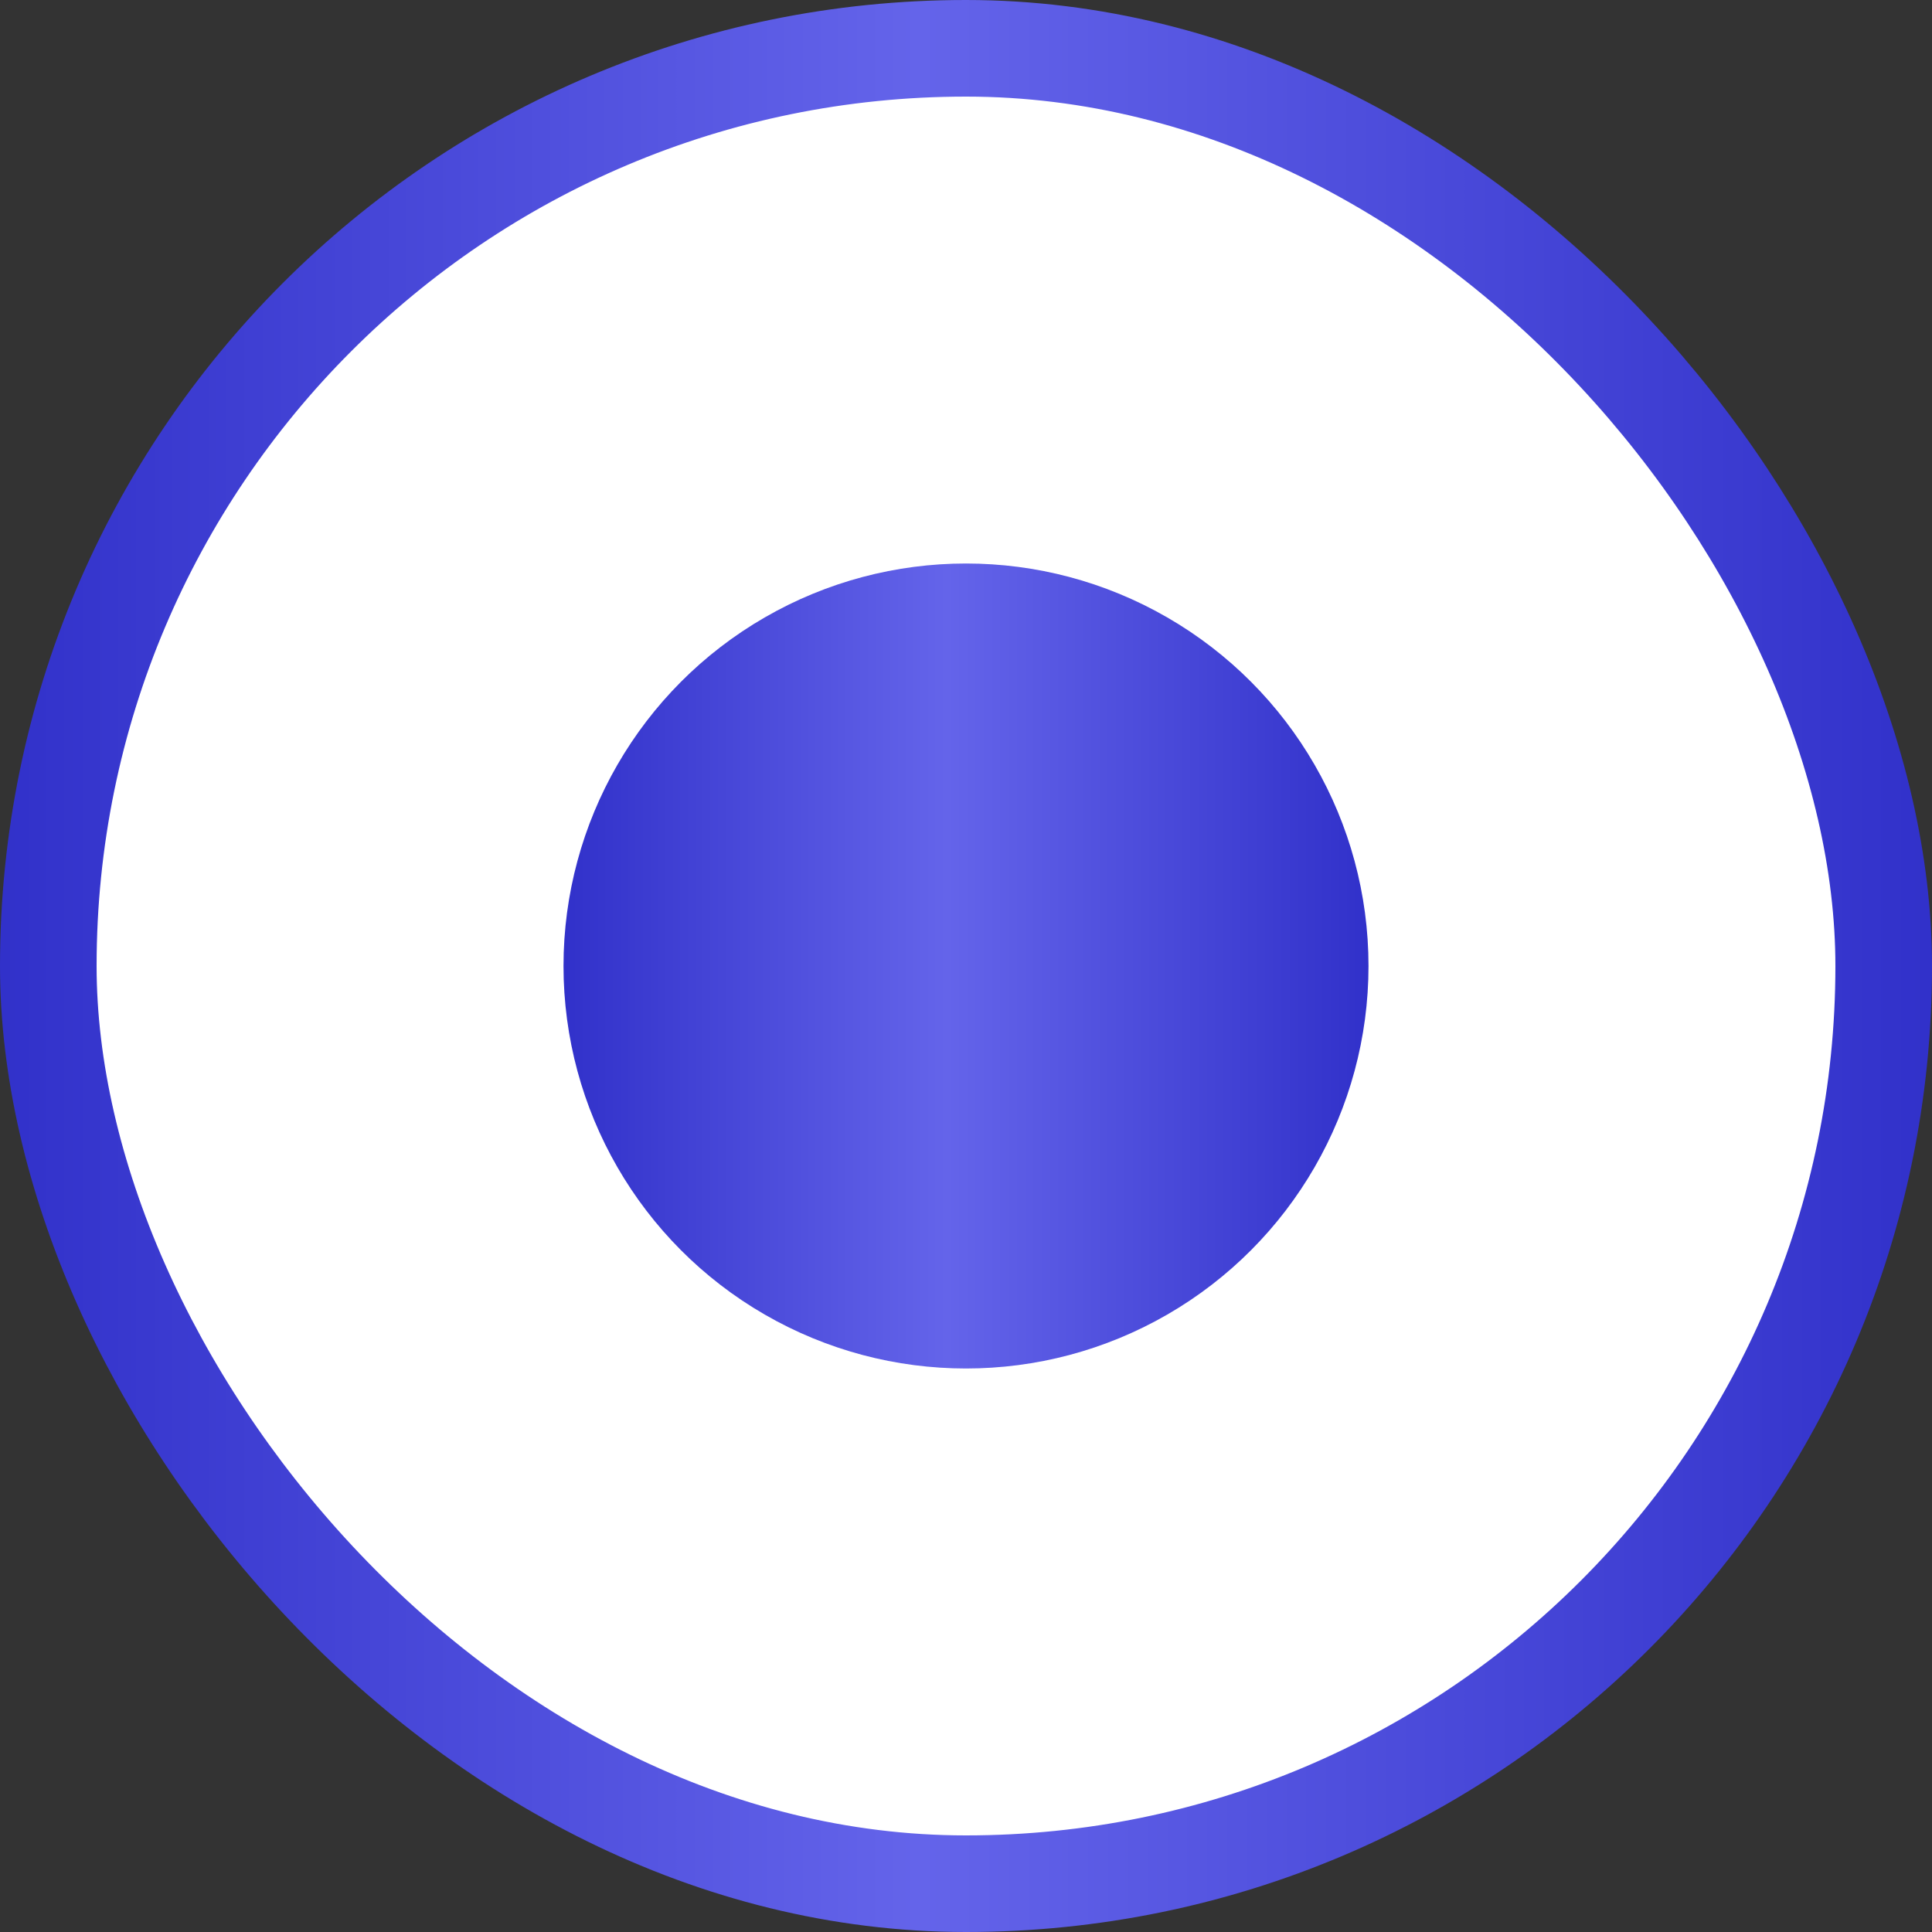
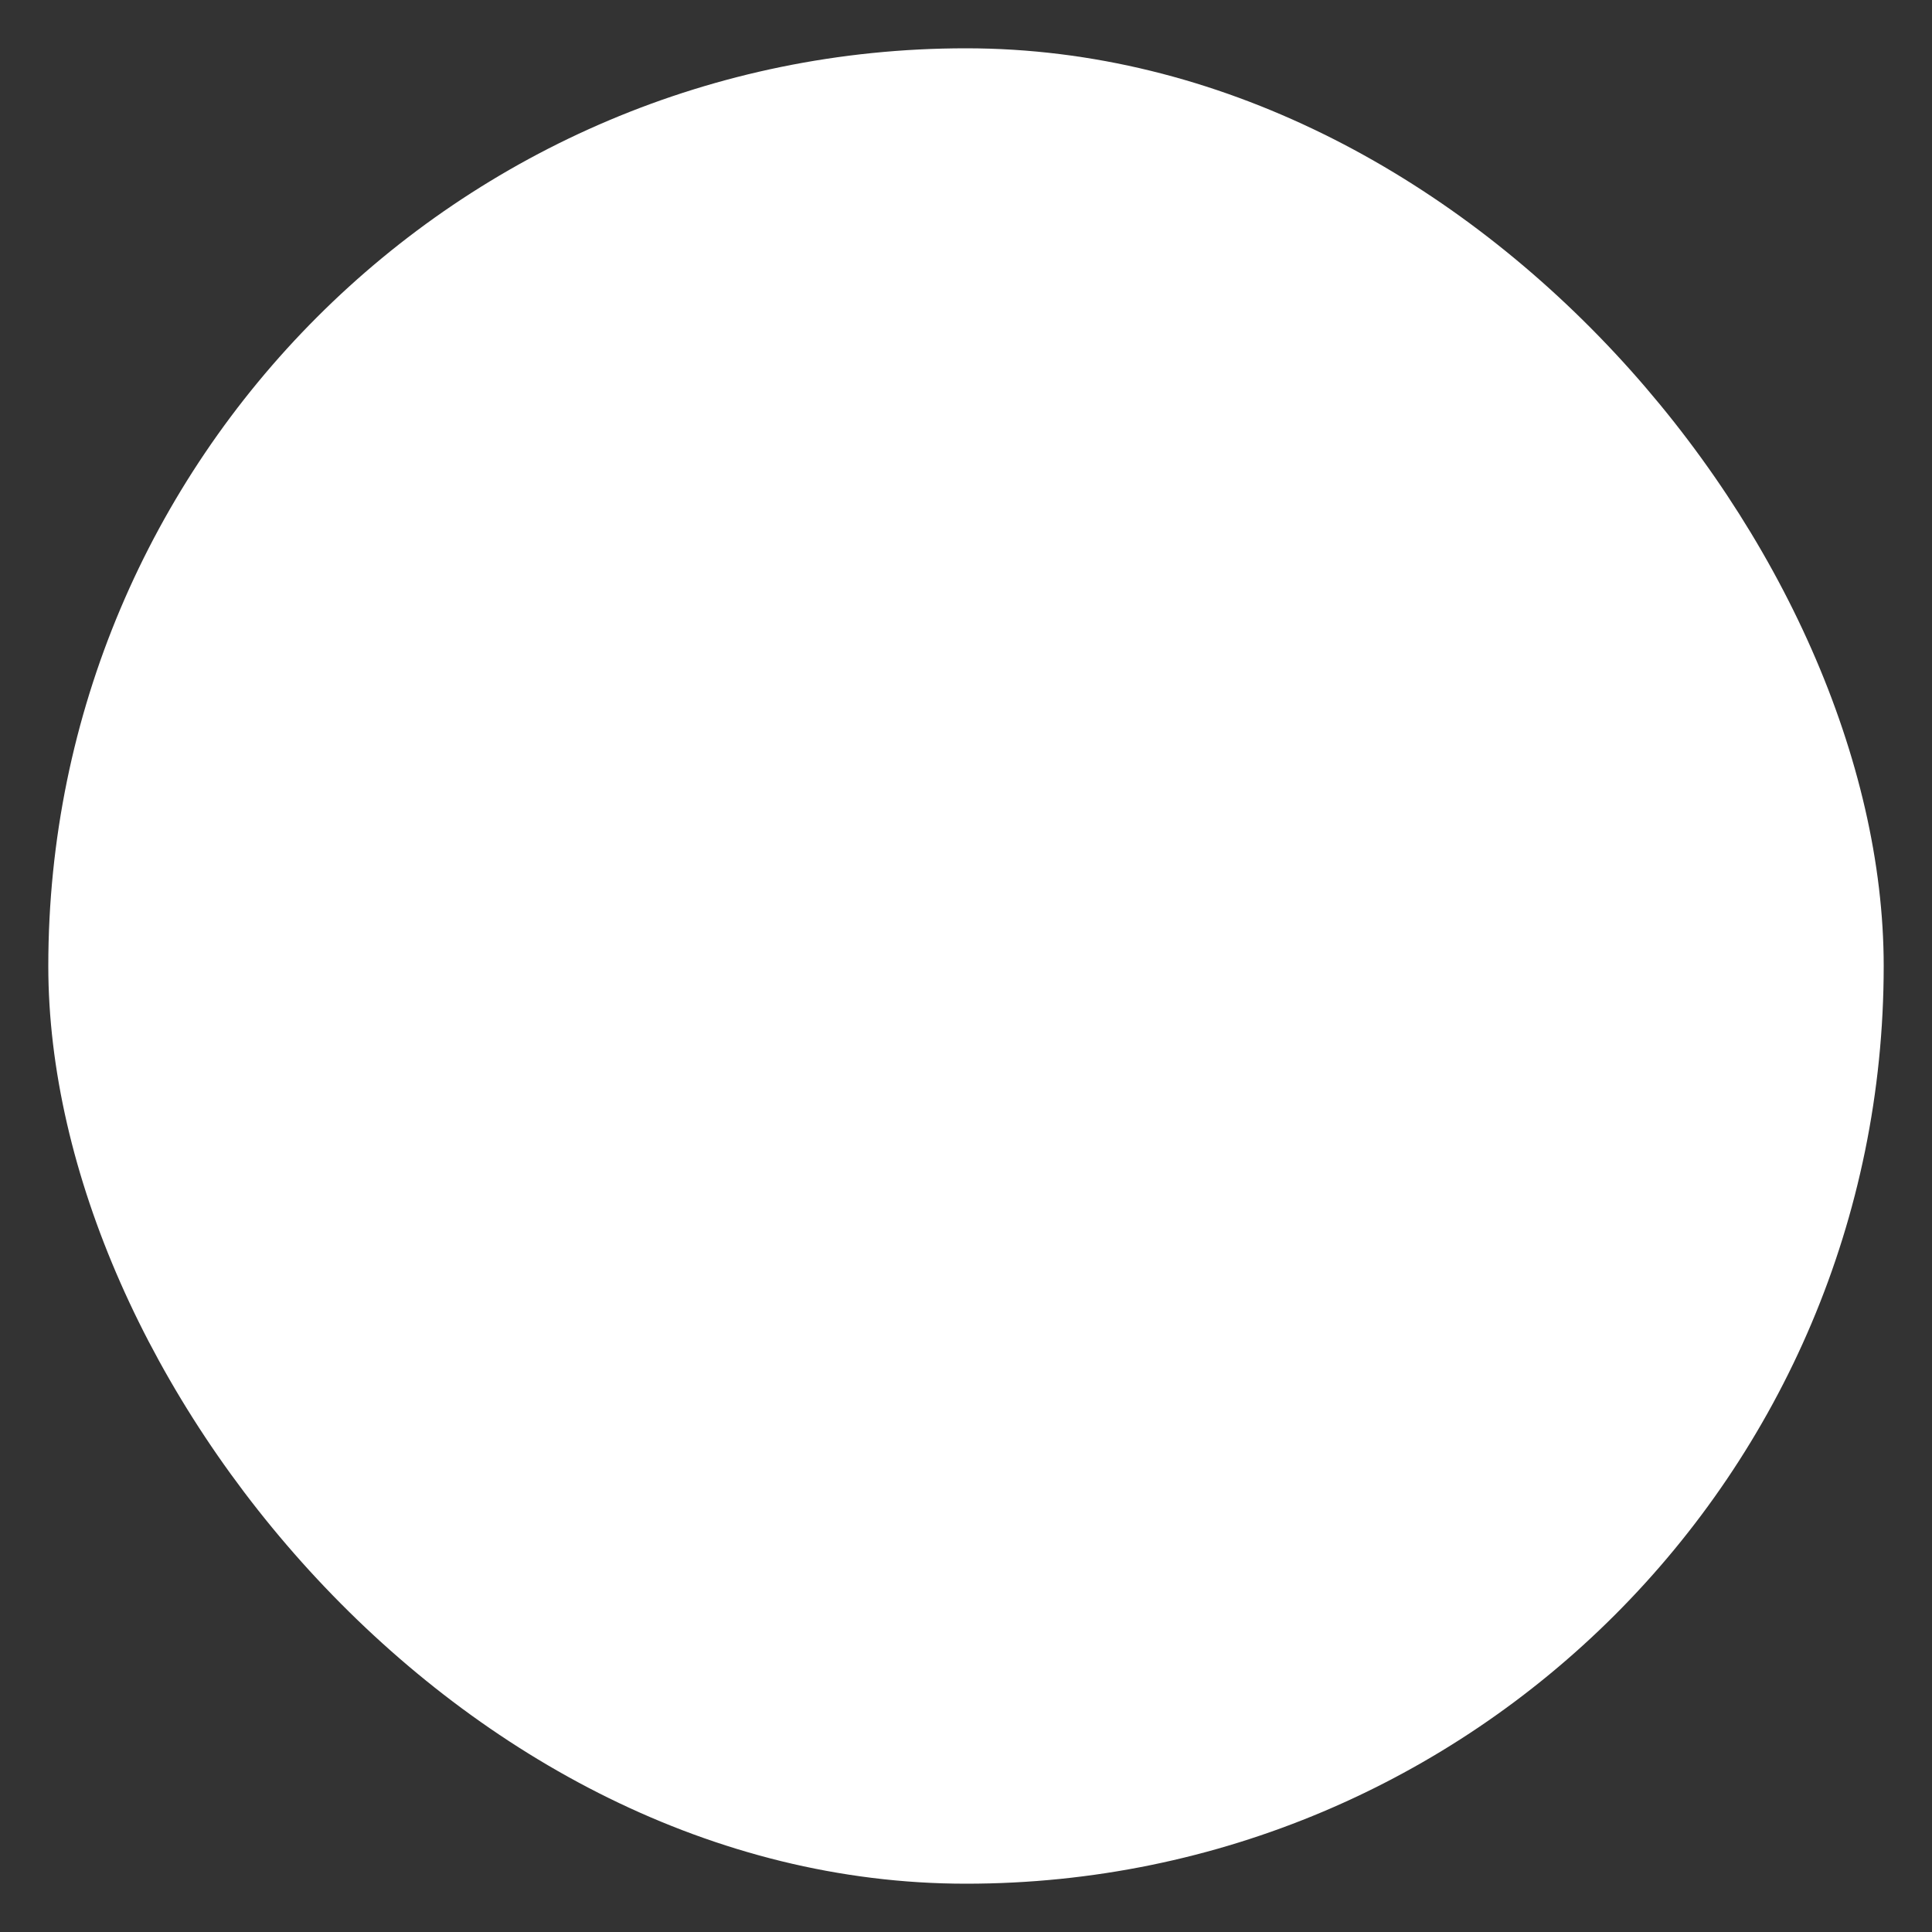
<svg xmlns="http://www.w3.org/2000/svg" width="12" height="12" viewBox="0 0 12 12" fill="none">
  <rect x="0" y="0" width="12" height="12" fill="#333333" stroke="none" />
  <rect x="0.3" y="0.3" width="11.4" height="11.4" rx="5.7" fill="white" />
-   <rect x="0.3" y="0.3" width="11.4" height="11.4" rx="5.7" stroke="url(#paint0_linear_4629_619)" stroke-width="0.6" />
-   <circle cx="6" cy="6" r="2.5" fill="url(#paint1_linear_4629_619)" />
  <defs>
    <linearGradient id="paint0_linear_4629_619" x1="12" y1="6" x2="0" y2="6" gradientUnits="userSpaceOnUse">
      <stop stop-color="#3131CA" />
      <stop offset="0.524" stop-color="#6464EA" />
      <stop offset="1" stop-color="#3131CA" />
    </linearGradient>
    <linearGradient id="paint1_linear_4629_619" x1="8.5" y1="6" x2="3.5" y2="6" gradientUnits="userSpaceOnUse">
      <stop stop-color="#3131CA" />
      <stop offset="0.524" stop-color="#6464EA" />
      <stop offset="1" stop-color="#3131CA" />
    </linearGradient>
  </defs>
</svg>